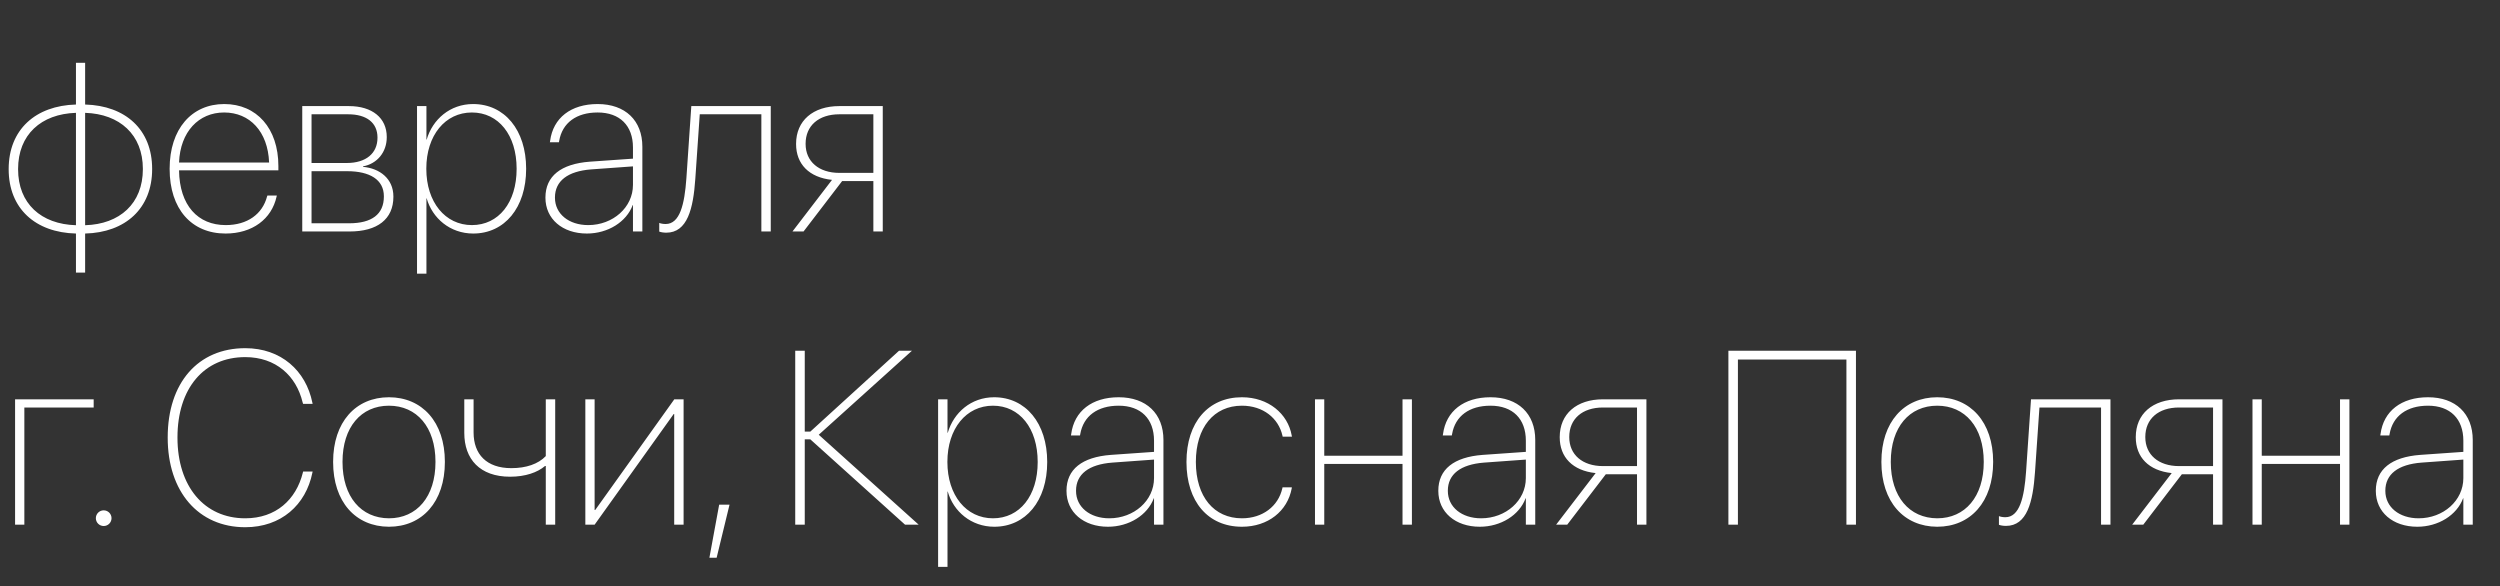
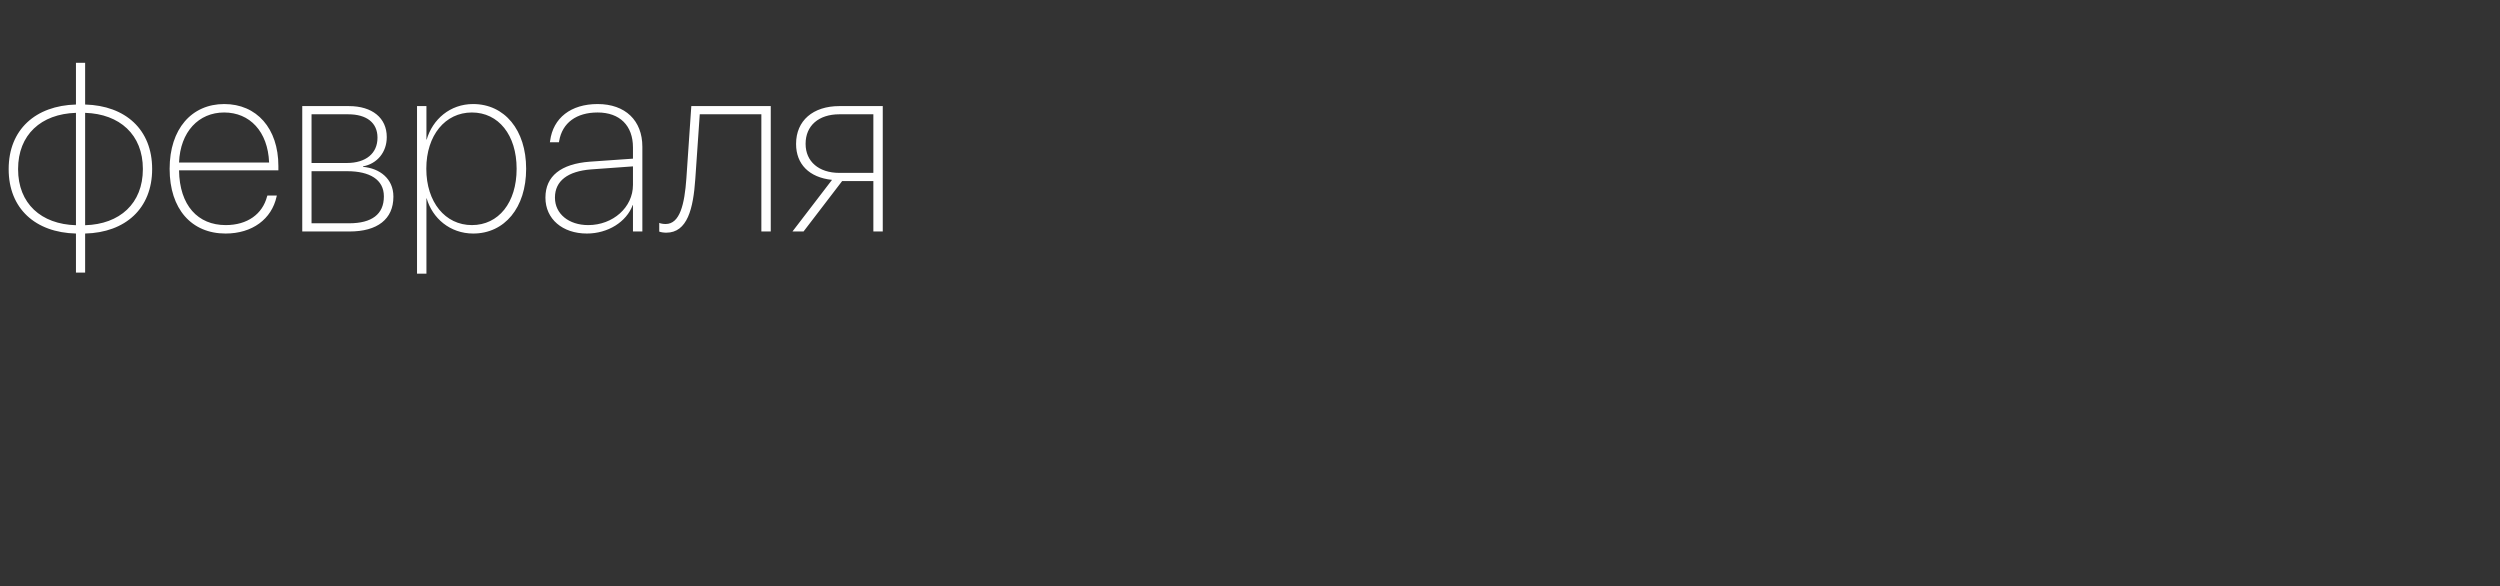
<svg xmlns="http://www.w3.org/2000/svg" width="162" height="38" viewBox="0 0 162 38" fill="none">
  <rect x="0" y="0" width="162" height="38" fill="#333333" stroke="none" />
  <path d="M4.922 17.664H5.516V15.133C8.125 15.07 9.859 13.508 9.859 10.961V10.945C9.859 8.398 8.133 6.844 5.516 6.773V4.07H4.922V6.773C2.305 6.844 0.562 8.398 0.562 10.953V10.969C0.562 13.516 2.297 15.07 4.922 15.133V17.664ZM4.922 14.594C2.664 14.531 1.172 13.188 1.172 10.969V10.953C1.172 8.727 2.664 7.383 4.922 7.312V14.594ZM5.516 14.594V7.312C7.758 7.383 9.258 8.727 9.258 10.945V10.961C9.258 13.188 7.758 14.531 5.516 14.594ZM14.617 15.133C16.352 15.133 17.602 14.195 17.922 12.742L17.938 12.672H17.328L17.305 12.734C17.008 13.867 16.039 14.586 14.625 14.586C12.828 14.586 11.633 13.32 11.602 11.039H18.039V10.758C18.039 8.32 16.633 6.742 14.531 6.742C12.422 6.742 10.992 8.352 10.992 10.938V10.945C10.992 13.547 12.414 15.133 14.617 15.133ZM14.523 7.289C16.18 7.289 17.359 8.516 17.438 10.531H11.602C11.68 8.539 12.875 7.289 14.523 7.289ZM19.586 15H22.656C24.453 15 25.492 14.203 25.492 12.75V12.734C25.492 11.57 24.594 10.906 23.523 10.812V10.781C24.445 10.609 25.062 9.859 25.062 8.891V8.875C25.062 7.648 24.125 6.875 22.609 6.875H19.586V15ZM20.188 10.562V7.406H22.562C23.766 7.406 24.461 7.961 24.461 8.914V8.93C24.461 9.938 23.711 10.562 22.477 10.562H20.188ZM20.188 14.469V11.094H22.5C23.961 11.094 24.875 11.641 24.875 12.719V12.734C24.875 13.883 24.094 14.469 22.625 14.469H20.188ZM27.023 17.734H27.633V12.852H27.648C28.016 14.141 29.164 15.133 30.664 15.133C32.695 15.133 34.094 13.461 34.094 10.945V10.93C34.094 8.422 32.695 6.742 30.656 6.742C29.164 6.742 28.031 7.734 27.648 9.047H27.633V6.875H27.023V17.734ZM30.578 14.586C28.852 14.586 27.625 13.102 27.625 10.938V10.93C27.625 8.766 28.852 7.289 30.578 7.289C32.305 7.289 33.477 8.75 33.477 10.93V10.945C33.477 13.125 32.312 14.586 30.578 14.586ZM38.031 15.133C39.391 15.133 40.594 14.383 41 13.289H41.016V15H41.625V9.508C41.625 7.805 40.516 6.742 38.727 6.742C36.992 6.742 35.844 7.641 35.648 9.125L35.633 9.219H36.219L36.234 9.133C36.438 7.953 37.359 7.289 38.727 7.289C40.164 7.289 41.016 8.141 41.016 9.555V10.281L38.219 10.477C36.352 10.617 35.344 11.414 35.344 12.797V12.812C35.344 14.188 36.445 15.133 38.031 15.133ZM35.961 12.812V12.797C35.961 11.727 36.789 11.094 38.305 10.977L41.016 10.781V11.984C41.016 13.438 39.719 14.586 38.117 14.586C36.859 14.586 35.961 13.859 35.961 12.812ZM45.055 11.602L45.344 7.406H49.336V15H49.945V6.875H44.797L44.477 11.562C44.359 13.242 44.055 14.516 43.133 14.516C42.969 14.516 42.812 14.484 42.719 14.445V15.008C42.82 15.047 43 15.078 43.172 15.078C44.547 15.078 44.922 13.523 45.055 11.602ZM56.594 15H57.203V6.875H54.391C52.68 6.875 51.586 7.82 51.586 9.32V9.336C51.586 10.625 52.422 11.5 53.914 11.656L51.352 15H52.07L54.57 11.734H56.594V15ZM54.391 11.203C53.055 11.203 52.203 10.461 52.203 9.328V9.312C52.203 8.148 53.047 7.406 54.391 7.406H56.594V11.203H54.391Z" fill="white" />
-   <path d="M6.07 26.406V25.875H0.977V34H1.578V26.406H6.07ZM6.719 34.086C7 34.086 7.227 33.859 7.227 33.578C7.227 33.297 7 33.07 6.719 33.07C6.438 33.07 6.211 33.297 6.211 33.578C6.211 33.859 6.438 34.086 6.719 34.086ZM15.891 34.164C18.219 34.164 19.82 32.719 20.242 30.633L20.258 30.555H19.641L19.625 30.625C19.188 32.383 17.875 33.586 15.891 33.586C13.234 33.586 11.5 31.516 11.5 28.359V28.344C11.5 25.172 13.211 23.141 15.891 23.141C17.875 23.141 19.195 24.352 19.609 26.07L19.641 26.172H20.258L20.242 26.094C19.82 24.016 18.211 22.562 15.891 22.562C12.828 22.562 10.867 24.812 10.867 28.344V28.359C10.867 31.867 12.859 34.164 15.891 34.164ZM25.203 34.133C27.359 34.133 28.828 32.523 28.828 29.938V29.922C28.828 27.344 27.352 25.742 25.203 25.742C23.047 25.742 21.586 27.352 21.586 29.922V29.938C21.586 32.516 23.039 34.125 25.203 34.133ZM25.203 33.586C23.398 33.578 22.195 32.188 22.195 29.938V29.922C22.195 27.68 23.398 26.289 25.203 26.289C27 26.289 28.219 27.672 28.219 29.922V29.938C28.219 32.188 27.008 33.586 25.203 33.586ZM35.977 34V25.875H35.367V29.555C34.875 30.07 34.094 30.336 33.133 30.336C31.531 30.336 30.688 29.438 30.688 28.023V25.875H30.086V28.055C30.086 29.75 31.094 30.891 33.055 30.891C34.039 30.891 34.828 30.617 35.32 30.195H35.367V34H35.977ZM37.93 34H38.531L43.656 26.828H43.688V34H44.297V25.875H43.695L38.57 33.047H38.531V25.875H37.93V34ZM45.969 36.141H46.438L47.273 32.703H46.602L45.969 36.141ZM52.148 34V28.469H52.508L58.648 34H59.531L53.055 28.172L59.094 22.727H58.258L52.508 27.969H52.148V22.727H51.531V34H52.148ZM60.789 36.734H61.398V31.852H61.414C61.781 33.141 62.93 34.133 64.43 34.133C66.461 34.133 67.859 32.461 67.859 29.945V29.93C67.859 27.422 66.461 25.742 64.422 25.742C62.93 25.742 61.797 26.734 61.414 28.047H61.398V25.875H60.789V36.734ZM64.344 33.586C62.617 33.586 61.391 32.102 61.391 29.938V29.93C61.391 27.766 62.617 26.289 64.344 26.289C66.07 26.289 67.242 27.75 67.242 29.93V29.945C67.242 32.125 66.078 33.586 64.344 33.586ZM71.797 34.133C73.156 34.133 74.359 33.383 74.766 32.289H74.781V34H75.391V28.508C75.391 26.805 74.281 25.742 72.492 25.742C70.758 25.742 69.609 26.641 69.414 28.125L69.398 28.219H69.984L70 28.133C70.203 26.953 71.125 26.289 72.492 26.289C73.93 26.289 74.781 27.141 74.781 28.555V29.281L71.984 29.477C70.117 29.617 69.109 30.414 69.109 31.797V31.812C69.109 33.188 70.211 34.133 71.797 34.133ZM69.727 31.812V31.797C69.727 30.727 70.555 30.094 72.07 29.977L74.781 29.781V30.984C74.781 32.438 73.484 33.586 71.883 33.586C70.625 33.586 69.727 32.859 69.727 31.812ZM80.477 34.133C82.172 34.133 83.43 33.117 83.703 31.648L83.711 31.578H83.109L83.094 31.648C82.828 32.805 81.82 33.586 80.477 33.586C78.672 33.586 77.492 32.195 77.492 29.938V29.93C77.492 27.703 78.656 26.289 80.477 26.289C81.844 26.289 82.844 27.094 83.102 28.227L83.117 28.297H83.719L83.703 28.219C83.453 26.812 82.195 25.742 80.477 25.742C78.297 25.742 76.883 27.367 76.883 29.93V29.938C76.883 32.508 78.281 34.133 80.477 34.133ZM90.883 34H91.492V25.875H90.883V29.531H85.812V25.875H85.211V34H85.812V30.062H90.883V34ZM95.891 34.133C97.25 34.133 98.453 33.383 98.859 32.289H98.875V34H99.484V28.508C99.484 26.805 98.375 25.742 96.586 25.742C94.852 25.742 93.703 26.641 93.508 28.125L93.492 28.219H94.078L94.094 28.133C94.297 26.953 95.219 26.289 96.586 26.289C98.023 26.289 98.875 27.141 98.875 28.555V29.281L96.078 29.477C94.211 29.617 93.203 30.414 93.203 31.797V31.812C93.203 33.188 94.305 34.133 95.891 34.133ZM93.82 31.812V31.797C93.82 30.727 94.648 30.094 96.164 29.977L98.875 29.781V30.984C98.875 32.438 97.578 33.586 95.977 33.586C94.719 33.586 93.82 32.859 93.82 31.812ZM106.078 34H106.688V25.875H103.875C102.164 25.875 101.07 26.82 101.07 28.32V28.336C101.07 29.625 101.906 30.5 103.398 30.656L100.836 34H101.555L104.055 30.734H106.078V34ZM103.875 30.203C102.539 30.203 101.688 29.461 101.688 28.328V28.312C101.688 27.148 102.531 26.406 103.875 26.406H106.078V30.203H103.875ZM120.266 34V22.727H112V34H112.617V23.297H119.648V34H120.266ZM125.531 34.133C127.688 34.133 129.156 32.523 129.156 29.938V29.922C129.156 27.344 127.68 25.742 125.531 25.742C123.375 25.742 121.914 27.352 121.914 29.922V29.938C121.914 32.516 123.367 34.125 125.531 34.133ZM125.531 33.586C123.727 33.578 122.523 32.188 122.523 29.938V29.922C122.523 27.68 123.727 26.289 125.531 26.289C127.328 26.289 128.547 27.672 128.547 29.922V29.938C128.547 32.188 127.336 33.586 125.531 33.586ZM131.867 30.602L132.156 26.406H136.148V34H136.758V25.875H131.609L131.289 30.562C131.172 32.242 130.867 33.516 129.945 33.516C129.781 33.516 129.625 33.484 129.531 33.445V34.008C129.633 34.047 129.812 34.078 129.984 34.078C131.359 34.078 131.734 32.523 131.867 30.602ZM143.406 34H144.016V25.875H141.203C139.492 25.875 138.398 26.82 138.398 28.32V28.336C138.398 29.625 139.234 30.5 140.727 30.656L138.164 34H138.883L141.383 30.734H143.406V34ZM141.203 30.203C139.867 30.203 139.016 29.461 139.016 28.328V28.312C139.016 27.148 139.859 26.406 141.203 26.406H143.406V30.203H141.203ZM151.633 34H152.242V25.875H151.633V29.531H146.562V25.875H145.961V34H146.562V30.062H151.633V34ZM156.641 34.133C158 34.133 159.203 33.383 159.609 32.289H159.625V34H160.234V28.508C160.234 26.805 159.125 25.742 157.336 25.742C155.602 25.742 154.453 26.641 154.258 28.125L154.242 28.219H154.828L154.844 28.133C155.047 26.953 155.969 26.289 157.336 26.289C158.773 26.289 159.625 27.141 159.625 28.555V29.281L156.828 29.477C154.961 29.617 153.953 30.414 153.953 31.797V31.812C153.953 33.188 155.055 34.133 156.641 34.133ZM154.57 31.812V31.797C154.57 30.727 155.398 30.094 156.914 29.977L159.625 29.781V30.984C159.625 32.438 158.328 33.586 156.727 33.586C155.469 33.586 154.57 32.859 154.57 31.812Z" fill="white" />
</svg>